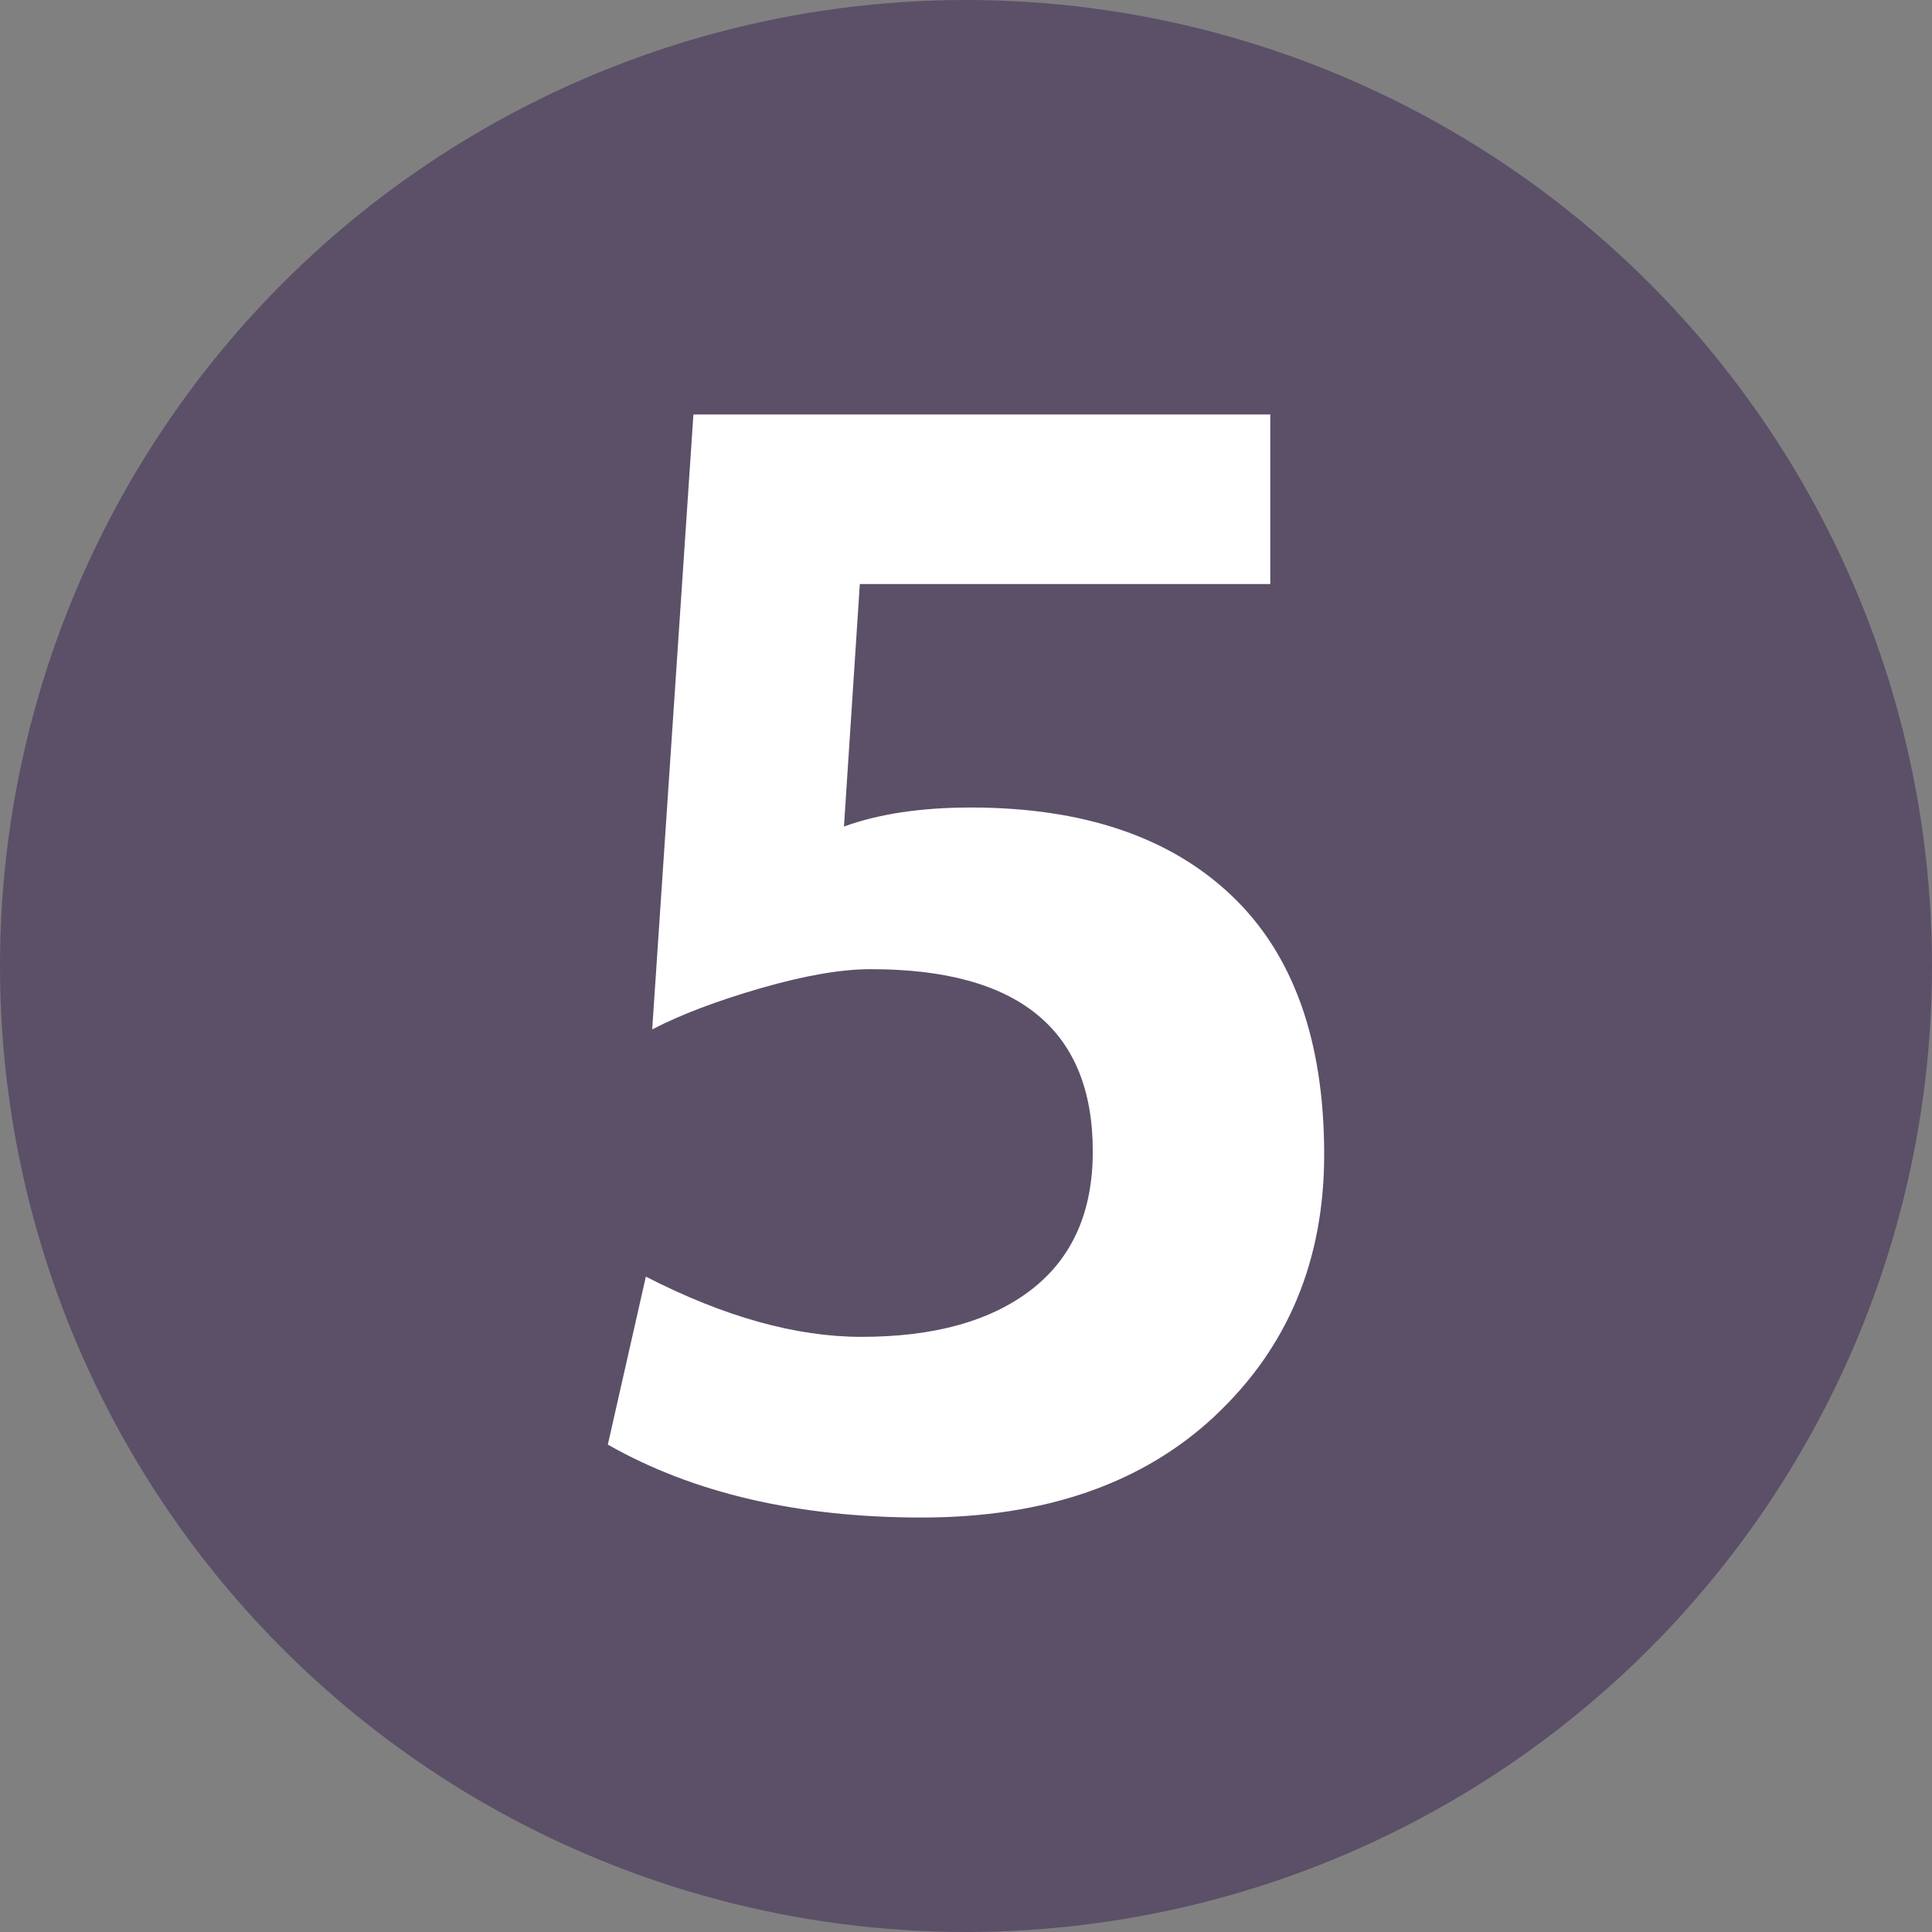
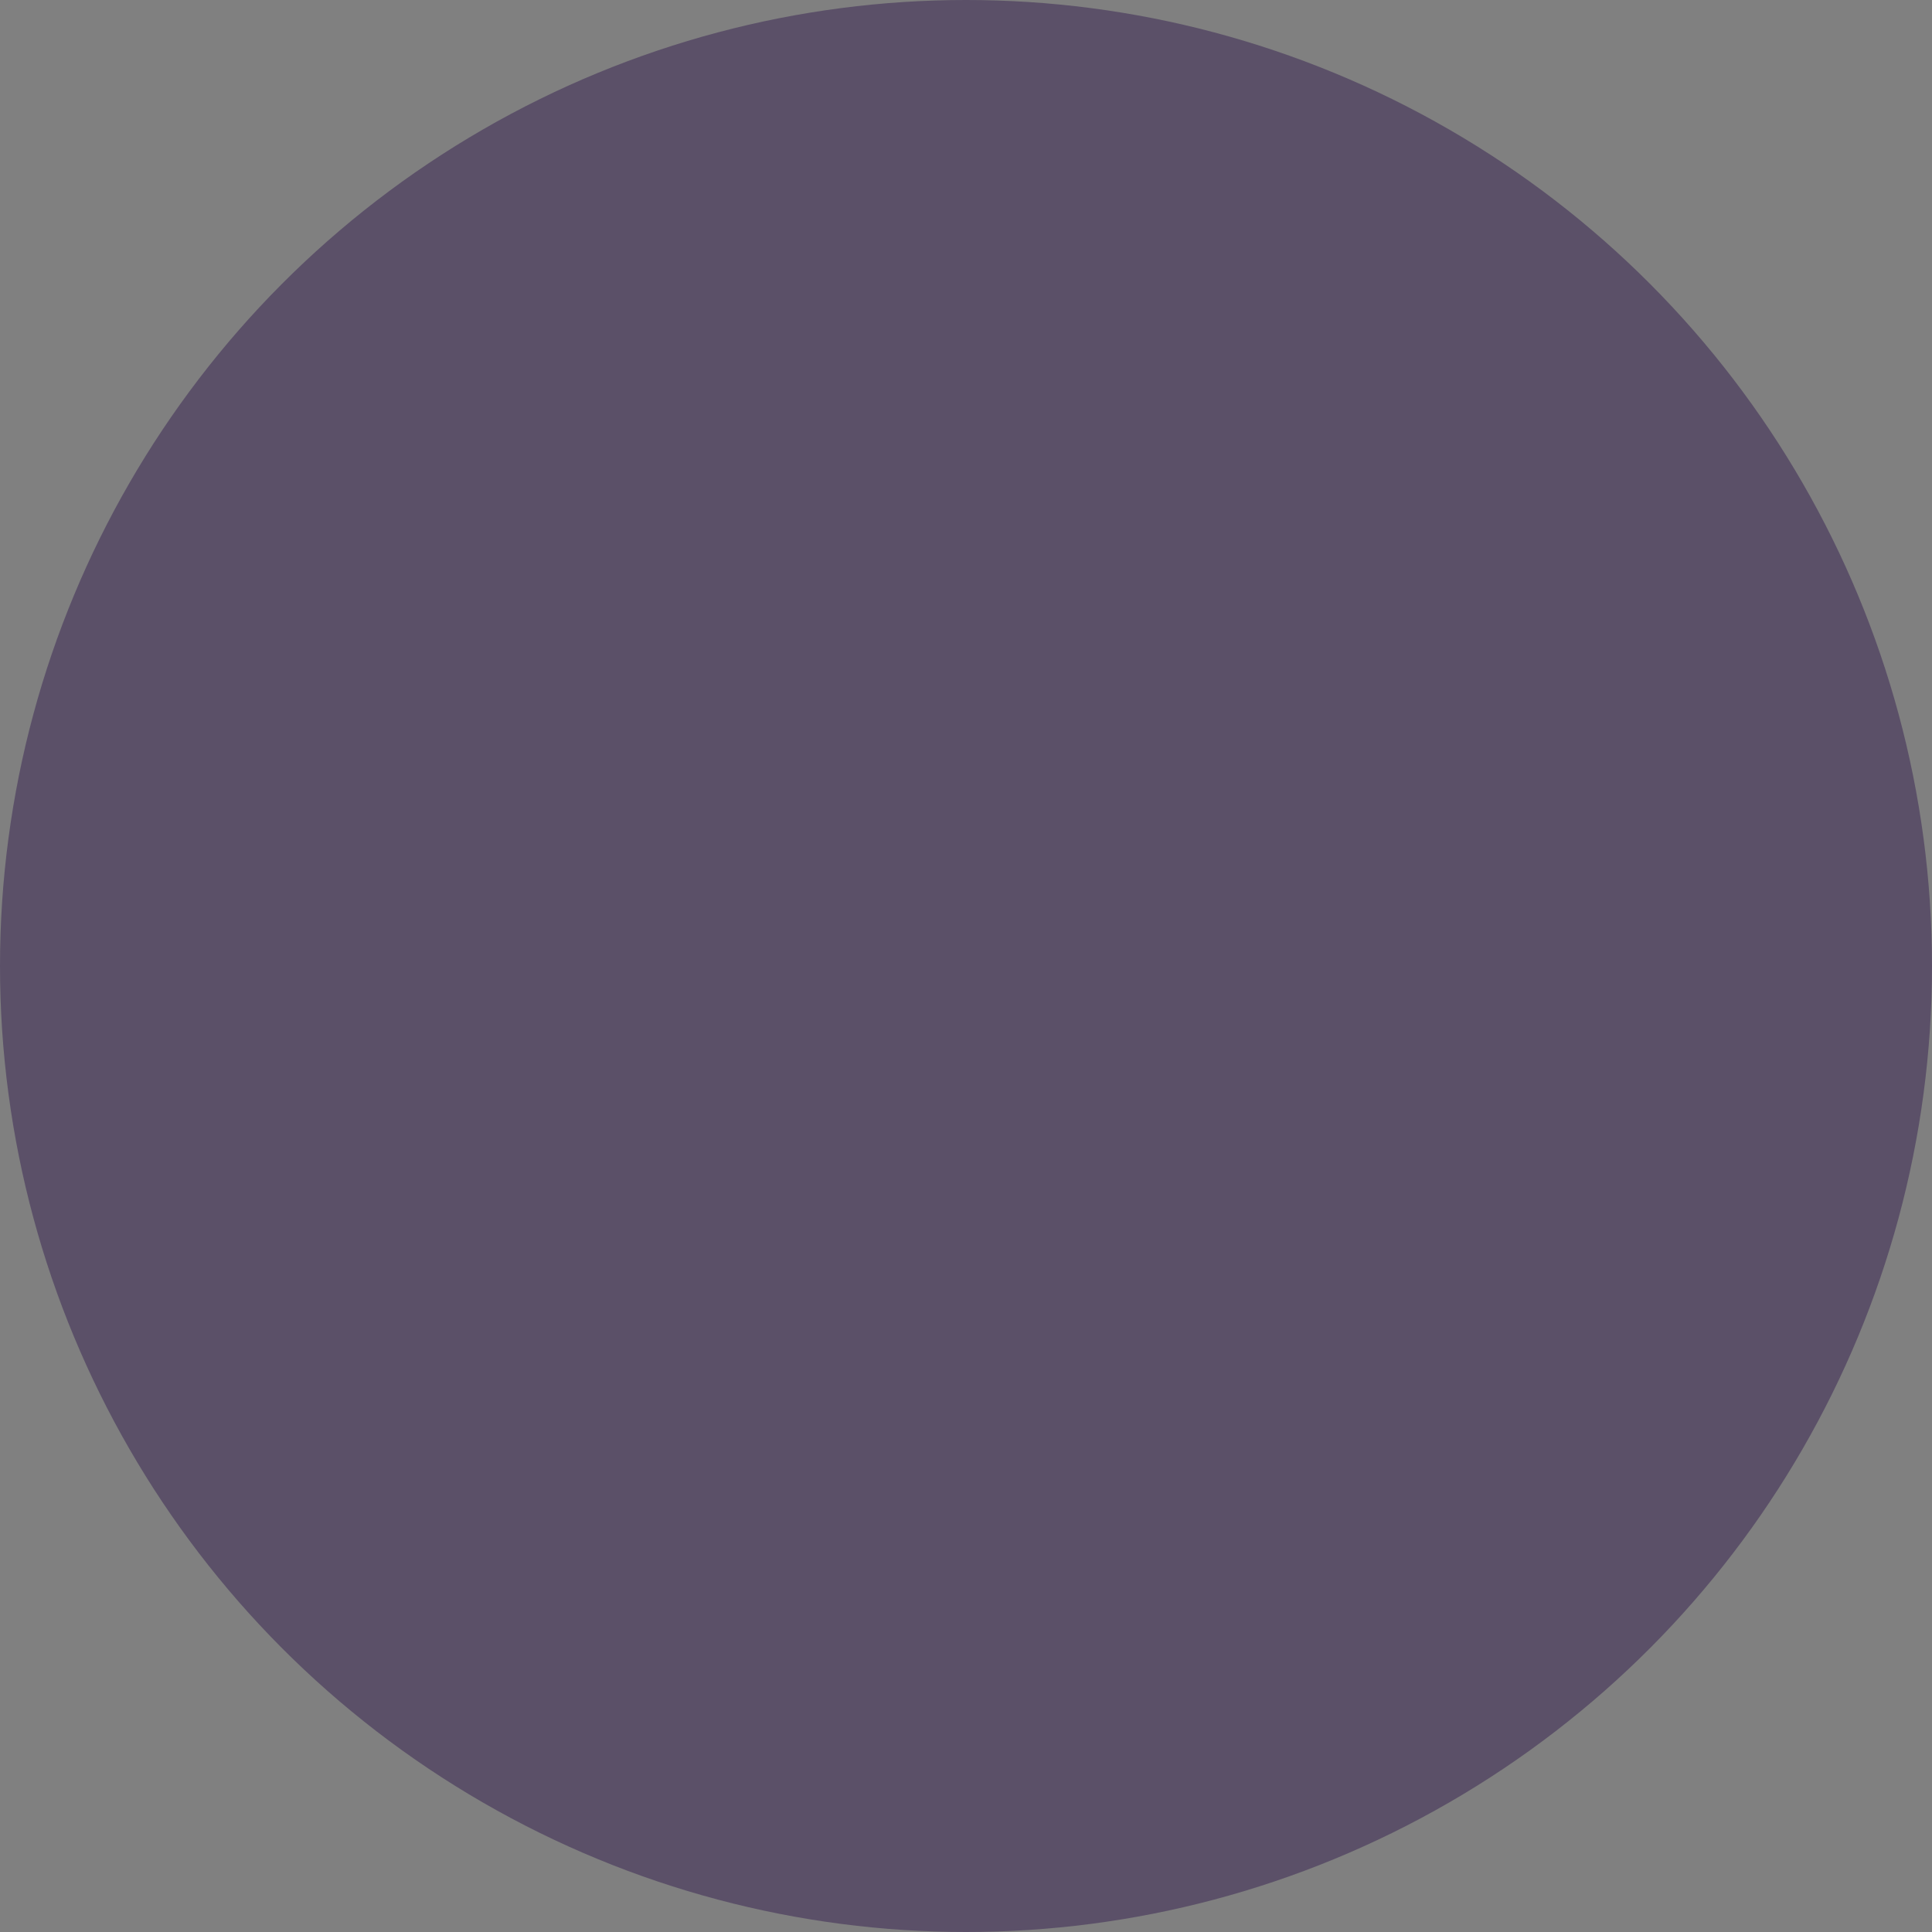
<svg xmlns="http://www.w3.org/2000/svg" id="_레이어_2" data-name="레이어 2" viewBox="0 0 256 256">
  <rect x="0" y="0" width="256" height="256" fill="#808080" stroke="none" />
  <defs>
    <style>
      .cls-1 {
        fill: #fff;
      }

      .cls-2 {
        fill: #5b5068;
      }
    </style>
  </defs>
  <g id="_레이어_1-2" data-name="레이어 1">
    <g>
      <circle class="cls-2" cx="128" cy="128" r="128" />
-       <path class="cls-1" d="M161.08,187.53c-9.59,9.03-22.58,13.55-38.96,13.55s-30.24-3.22-41.58-9.66l5.04-22.26c10.36,5.32,19.88,7.98,28.56,7.98,9.66,0,17.18-2.1,22.58-6.3,5.39-4.2,8.08-10.29,8.08-18.27,0-16.1-9.8-24.15-29.4-24.15-3.92,0-8.79.84-14.6,2.52-5.81,1.68-10.6,3.5-14.38,5.46l5.46-81.48h76.44v22.47h-54.39l-2.1,32.13c4.62-1.68,10.22-2.52,16.8-2.52,14.84,0,26.36,3.88,34.54,11.65,8.19,7.77,12.29,19.22,12.29,34.33,0,14-4.8,25.52-14.38,34.54Z" />
    </g>
  </g>
</svg>